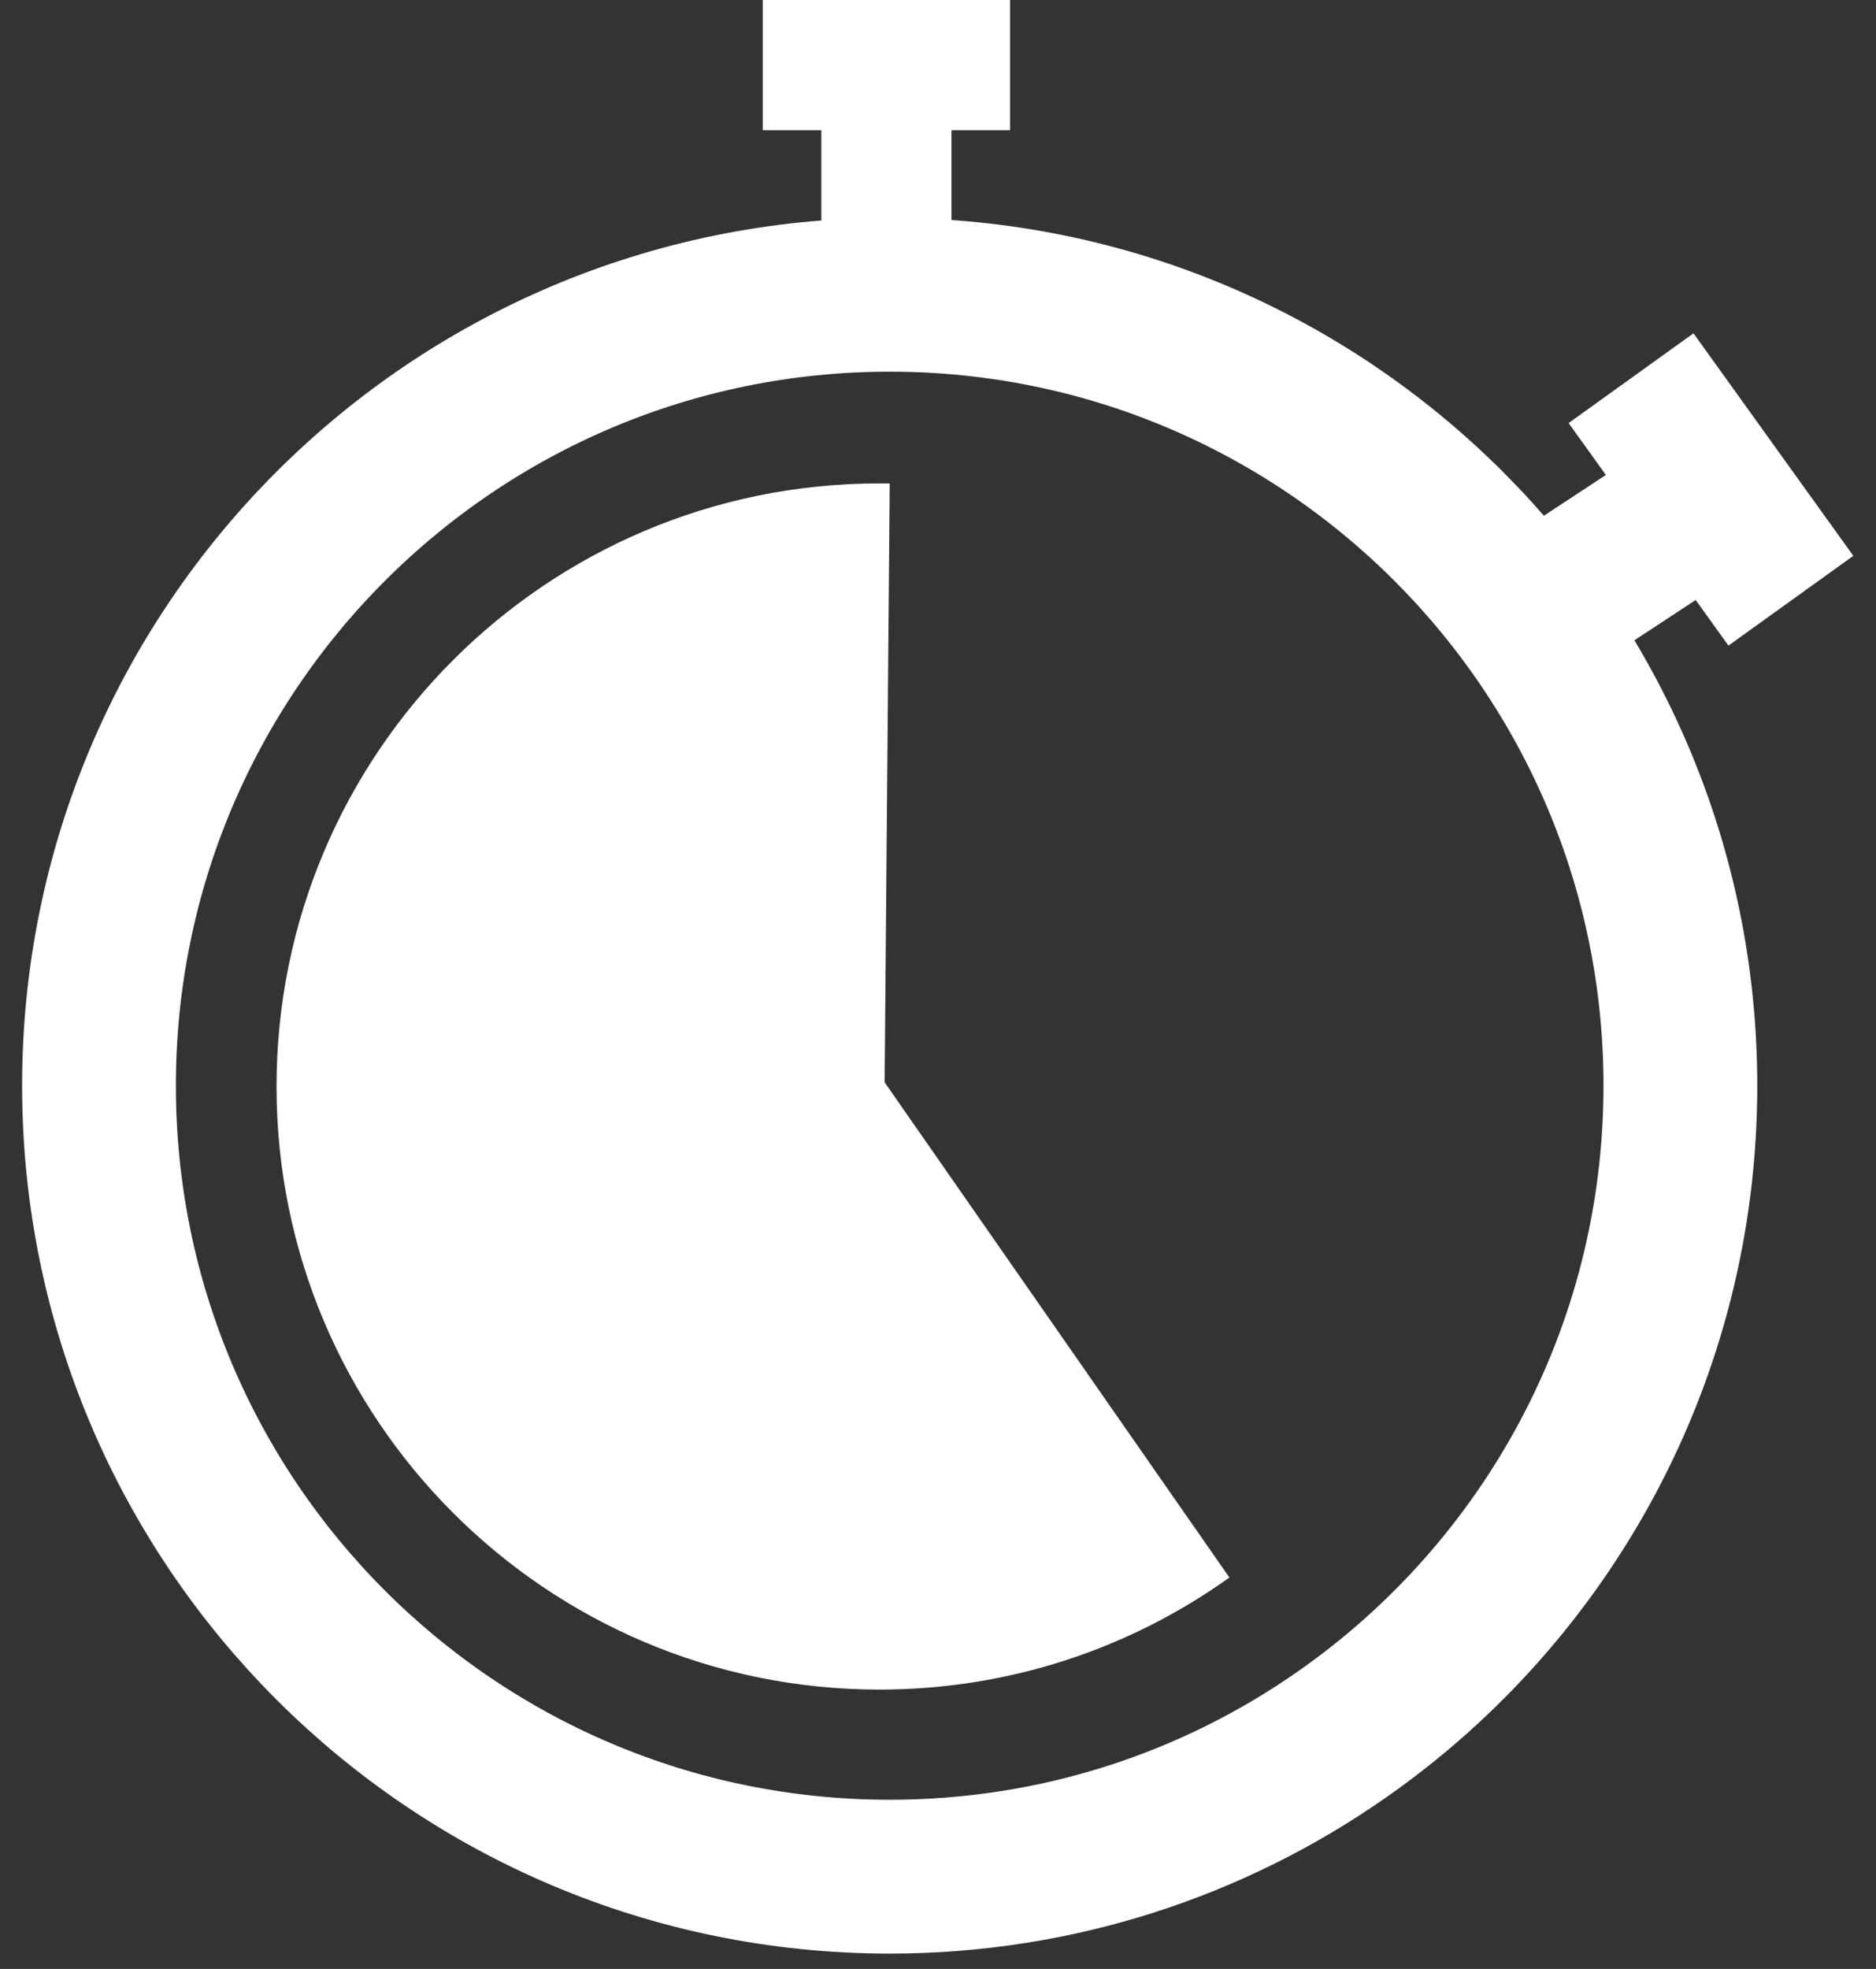
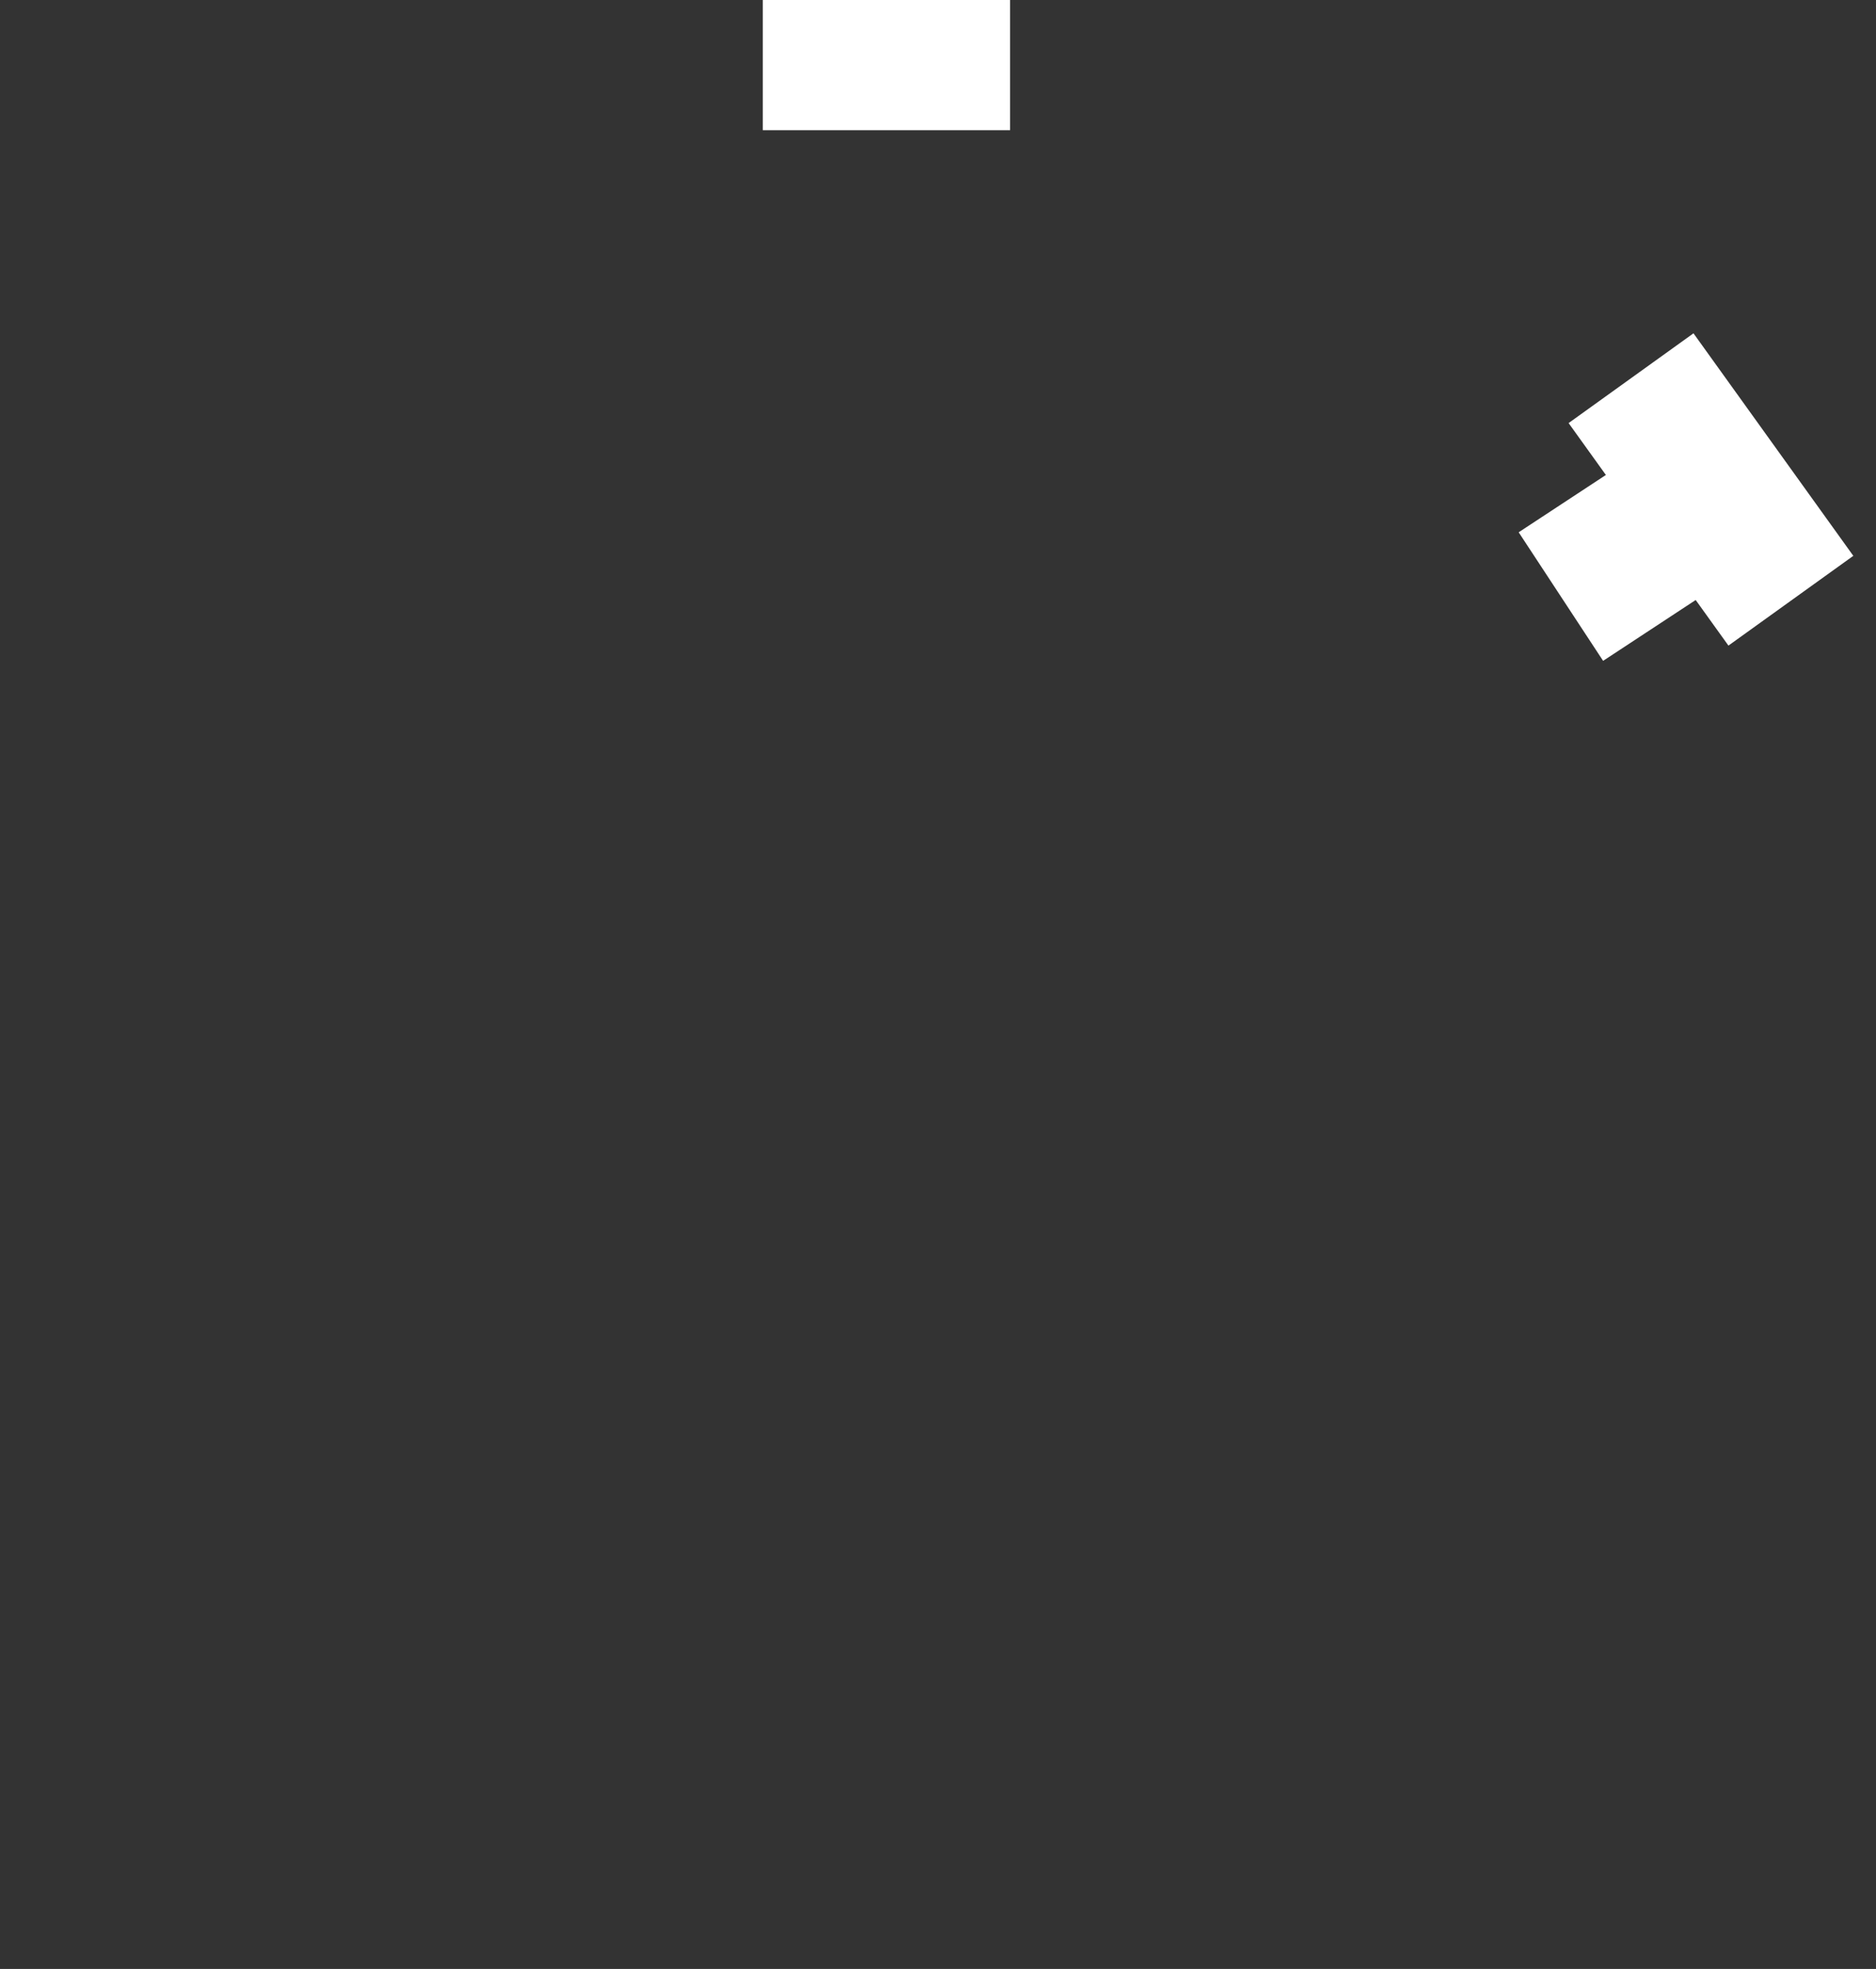
<svg xmlns="http://www.w3.org/2000/svg" width="61" height="64" viewBox="0 0 61 64" fill="none">
  <rect x="0" y="0" width="61" height="64" fill="#333333" stroke="none" />
-   <path d="M28.929 9.581C14.73 9.581 3.219 21.092 3.219 35.291C3.219 49.489 14.73 61 28.929 61C34.392 61 39.458 59.295 43.622 56.387C50.279 51.745 54.639 44.026 54.639 35.291C54.639 21.092 43.127 9.581 28.929 9.581Z" stroke="white" stroke-width="5" stroke-miterlimit="10" />
  <path d="M50.754 19.391L55.38 16.352L50.754 19.391Z" stroke="white" stroke-width="5" stroke-miterlimit="10" />
  <path d="M53.035 12.293L58.232 19.526L53.035 12.293Z" stroke="white" stroke-width="5" stroke-miterlimit="10" />
-   <path d="M39.971 51.279C36.763 53.573 32.836 54.919 28.595 54.919C17.77 54.919 8.992 46.142 8.992 35.316C8.992 24.49 17.77 15.713 28.595 15.713C28.705 15.713 28.82 15.713 28.93 15.713L28.765 35.181L39.971 51.271V51.279Z" fill="white" />
-   <path d="M30.939 1.54H26.707V9.581H30.939V1.54Z" fill="white" />
  <path d="M24.803 -0V4.232L32.844 4.232V-0L24.803 -0Z" fill="white" />
</svg>